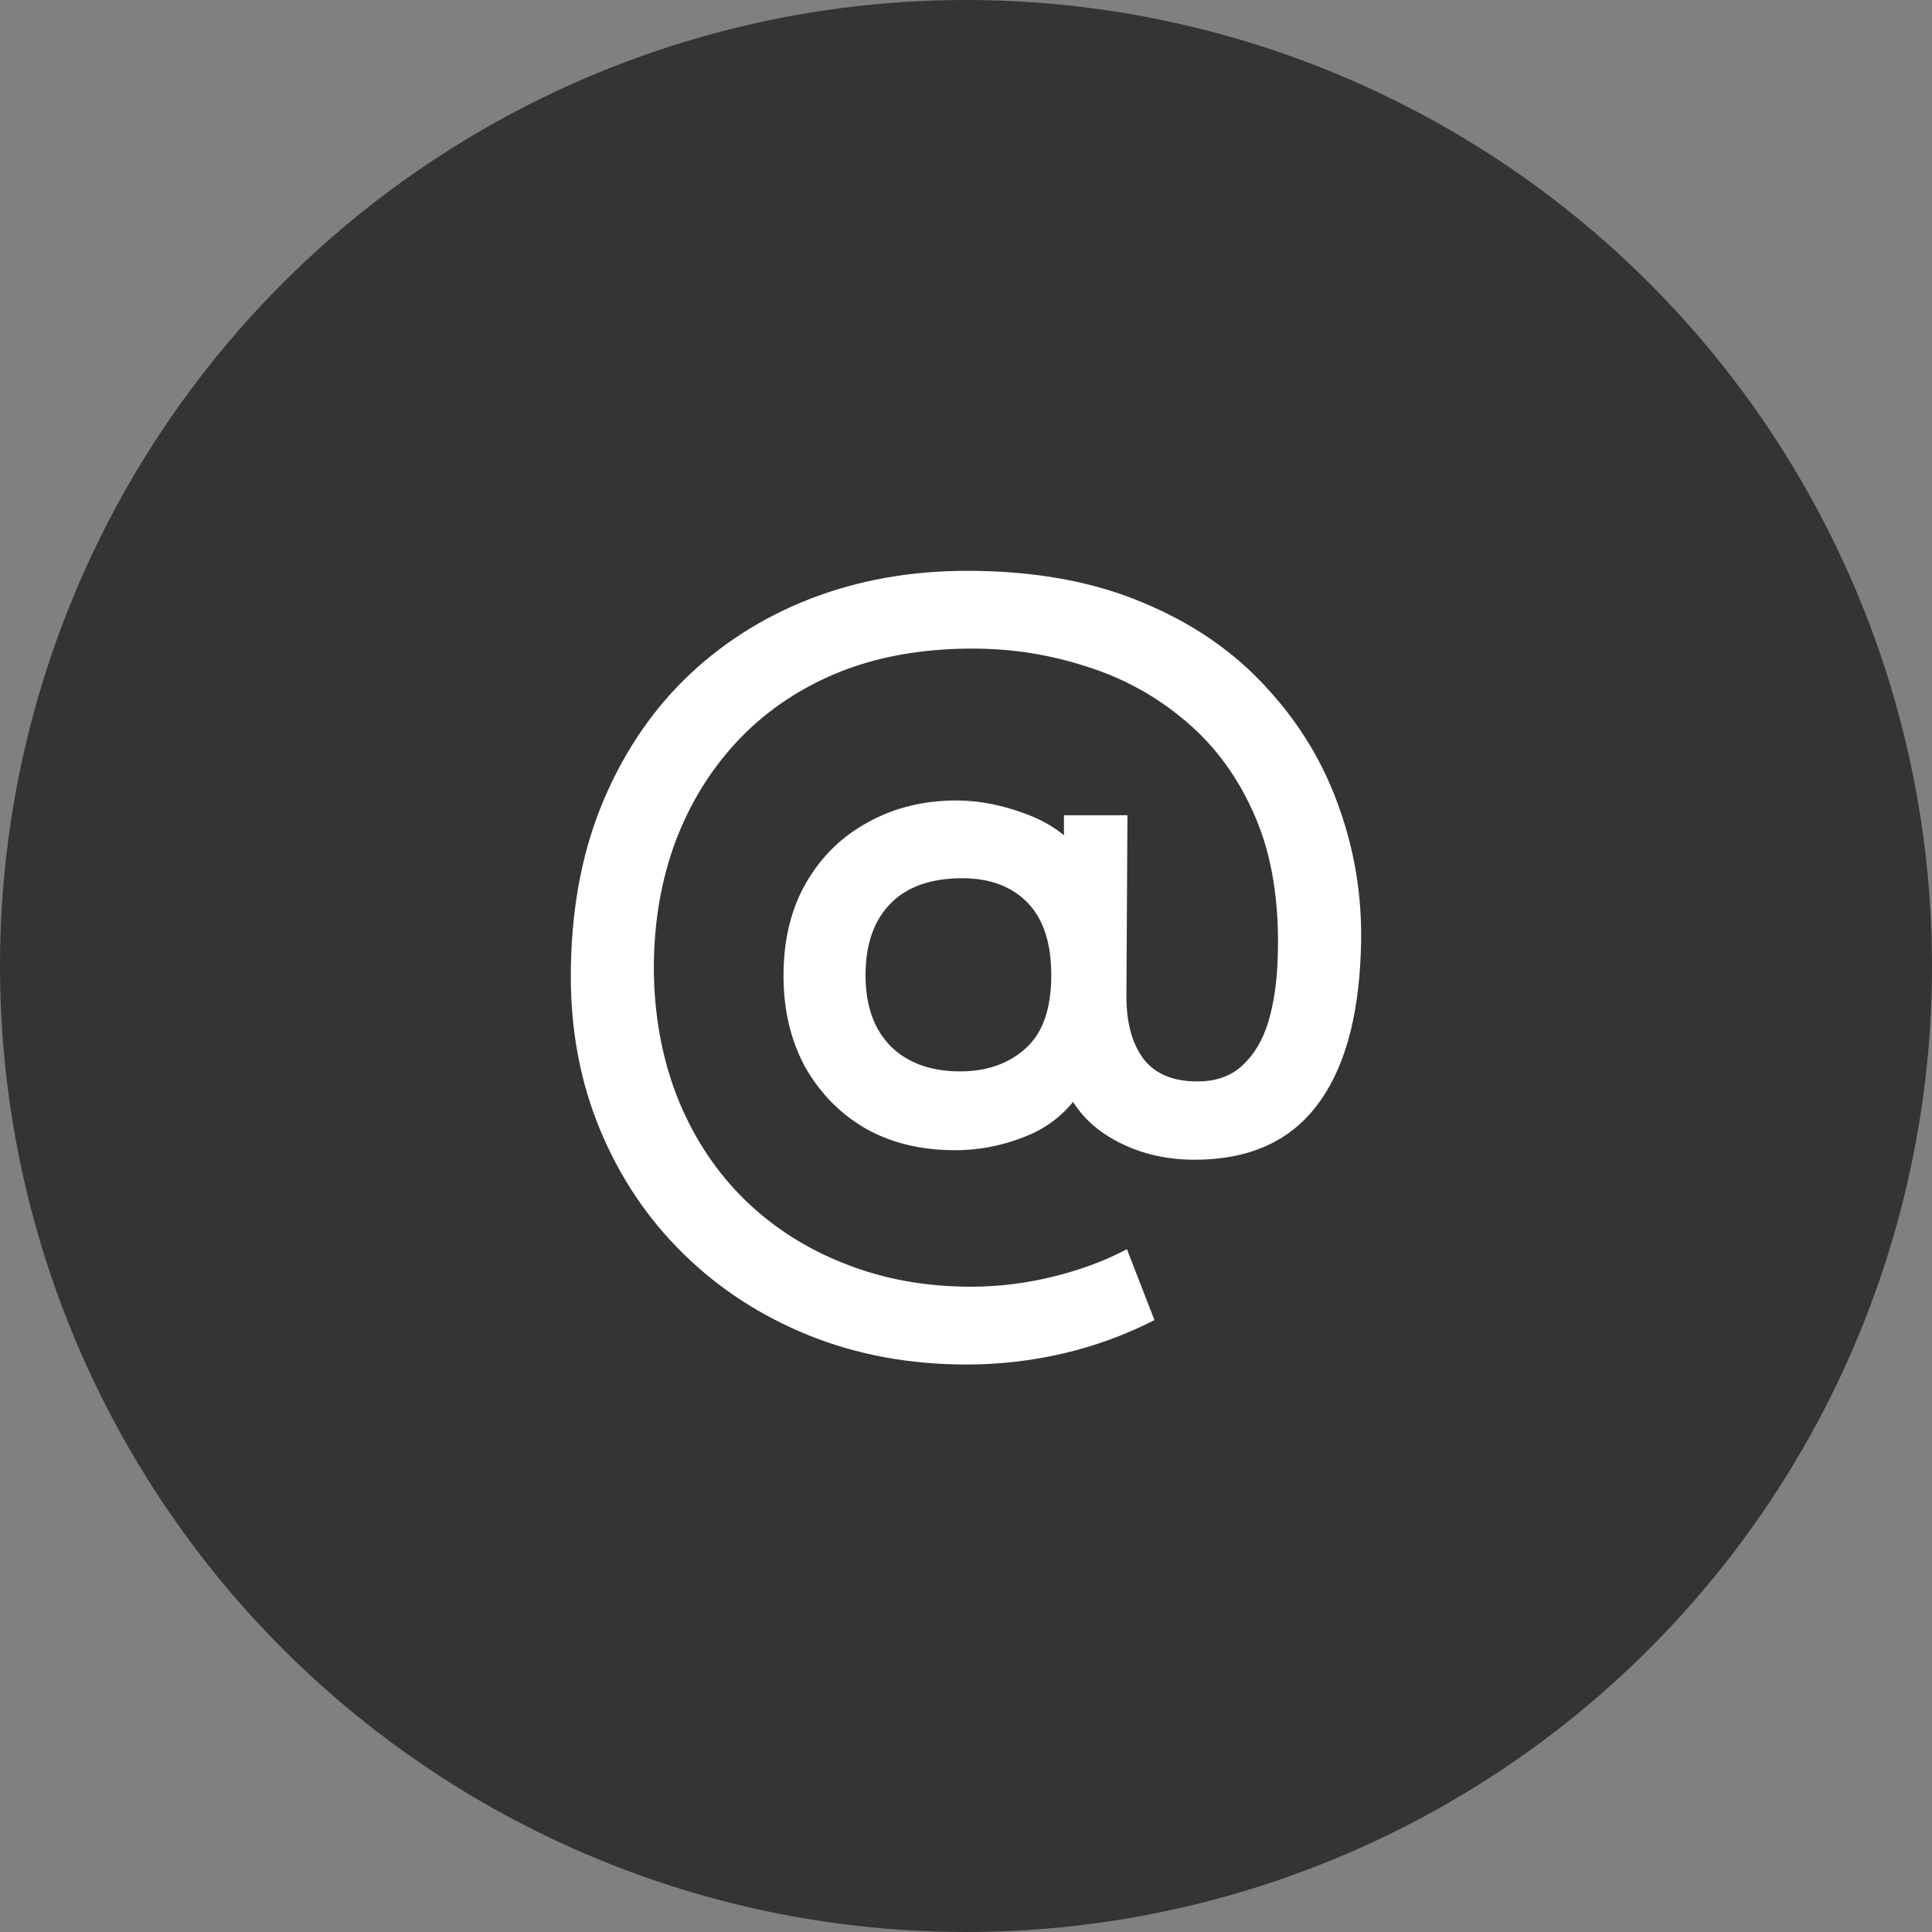
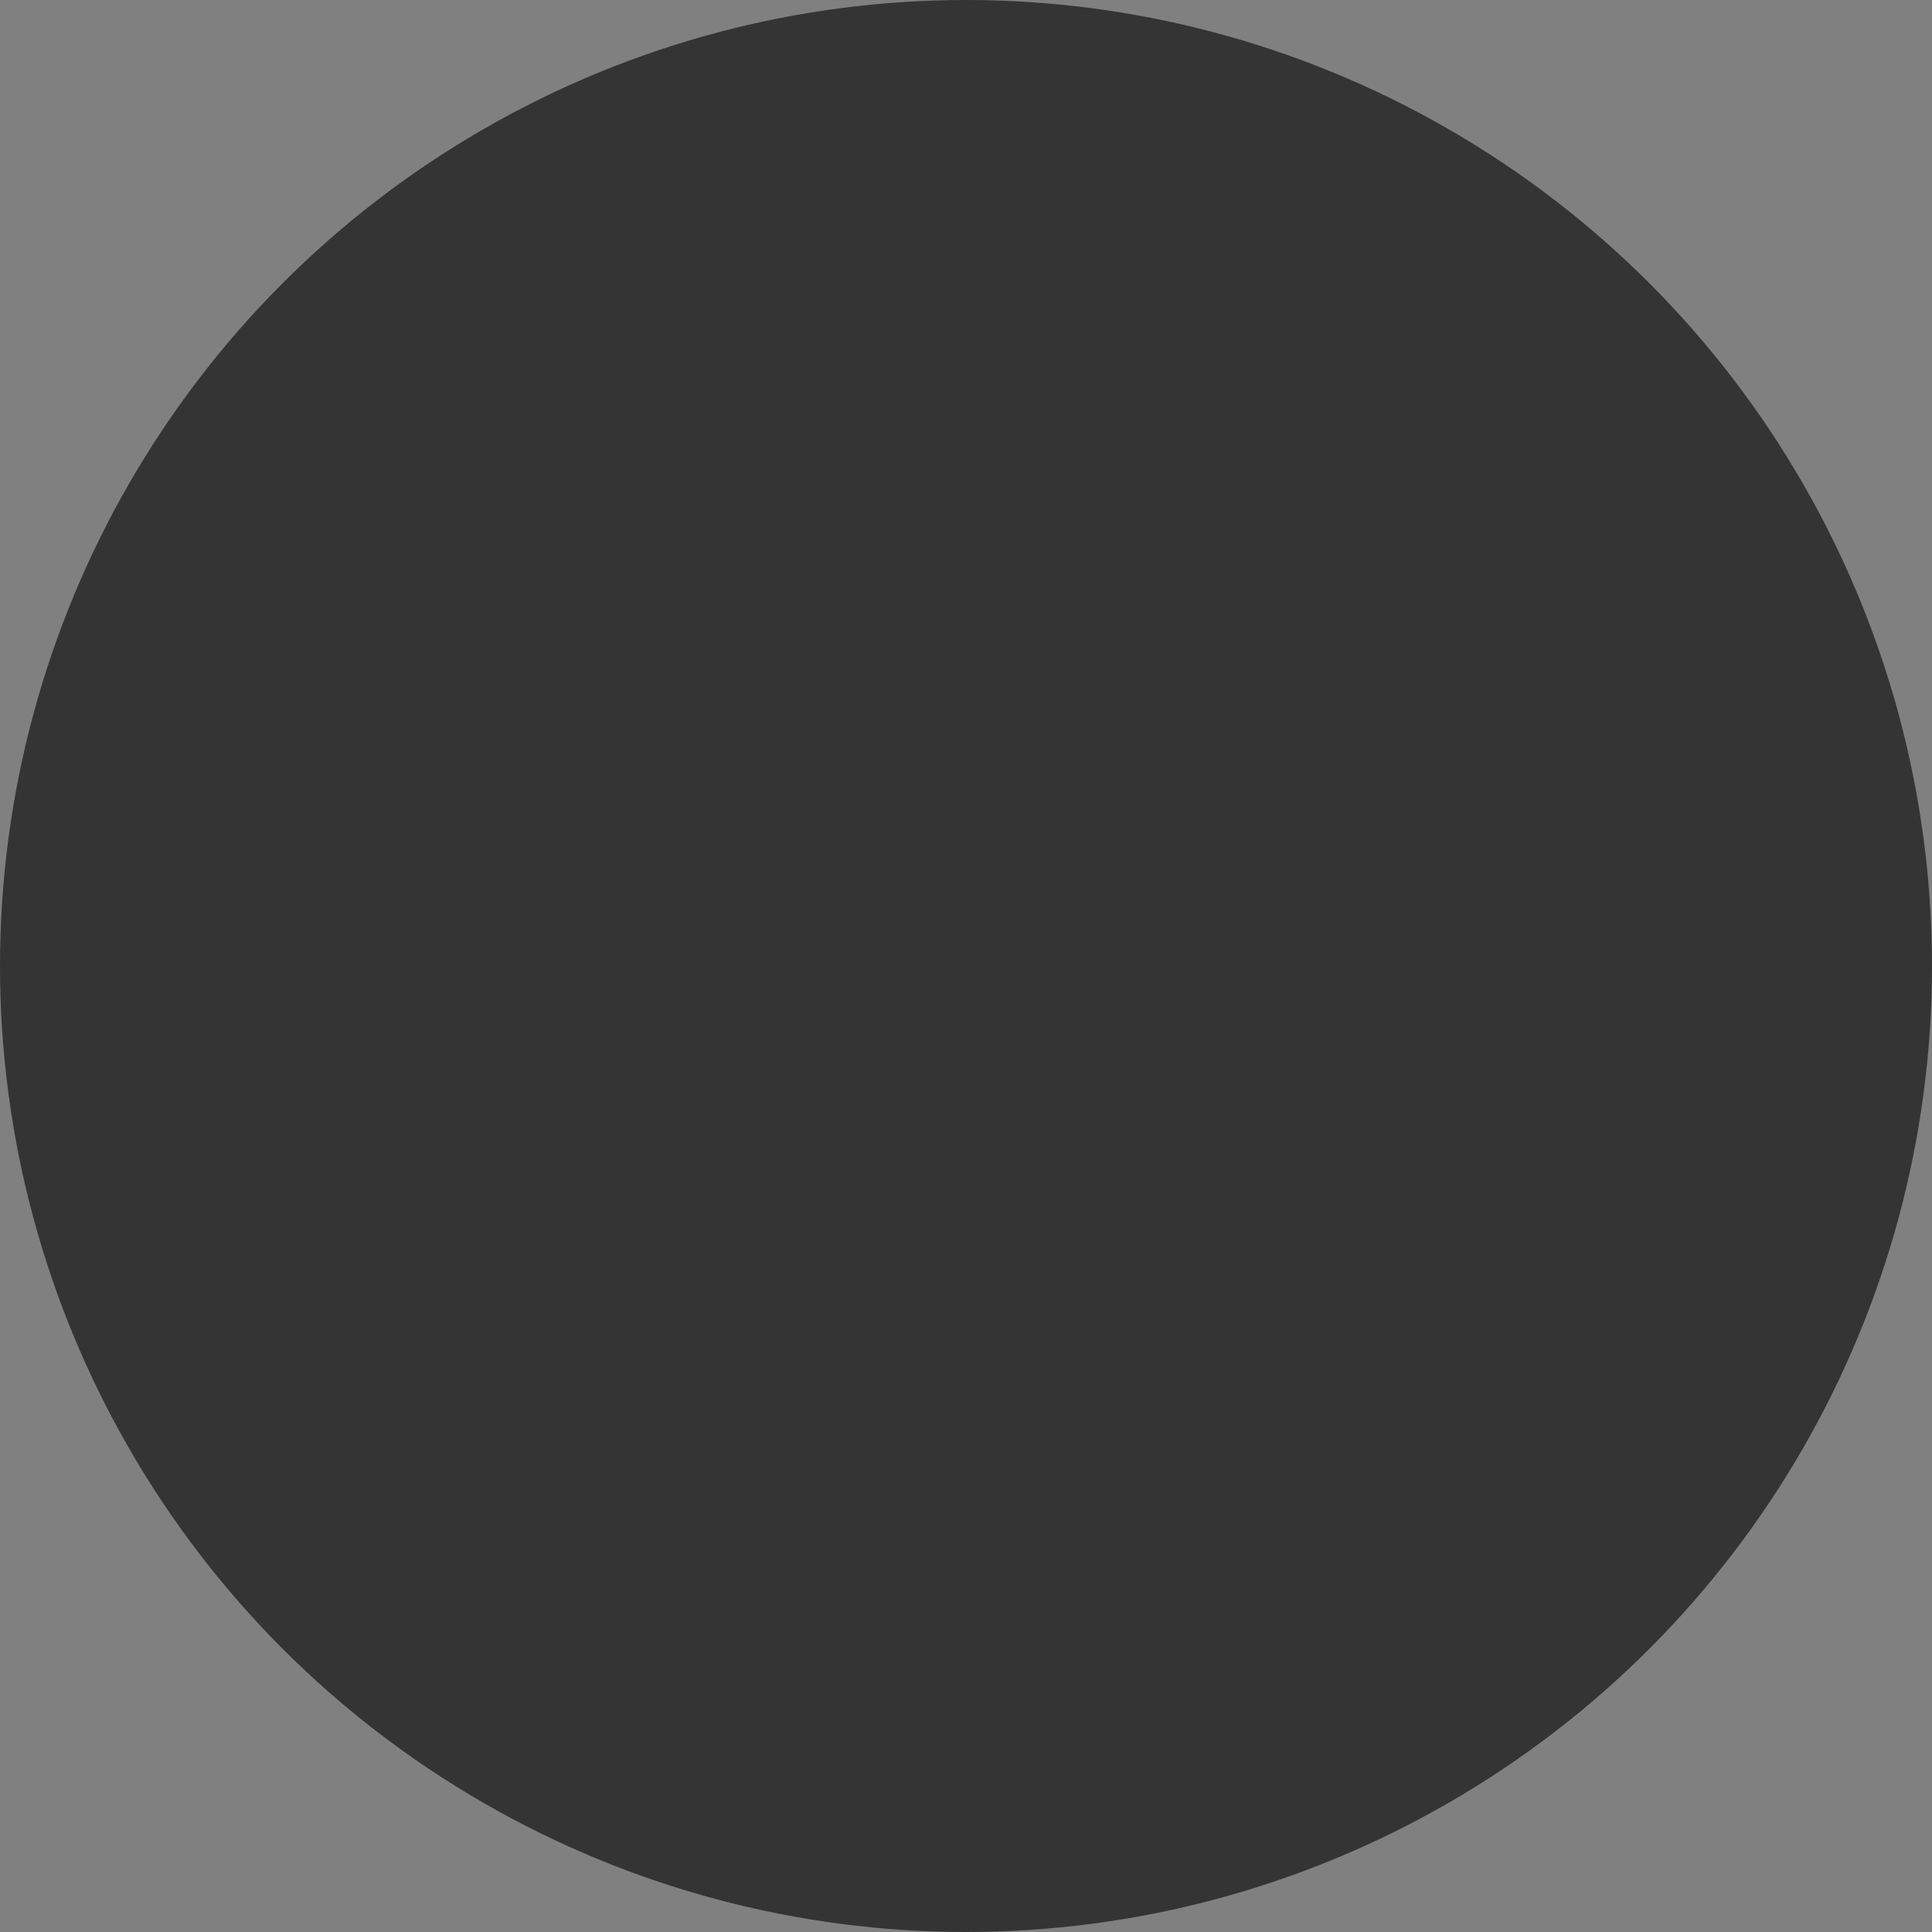
<svg xmlns="http://www.w3.org/2000/svg" width="44" height="44" viewBox="0 0 44 44" fill="none">
  <rect x="0" y="0" width="44" height="44" fill="#808080" stroke="none" />
  <circle cx="22" cy="22" r="22" fill="#343434" />
-   <path d="M22.014 31.076C20.72 31.076 19.523 30.855 18.423 30.413C17.33 29.971 16.378 29.353 15.567 28.557C14.755 27.762 14.125 26.826 13.675 25.75C13.225 24.673 13 23.504 13 22.243C13 20.813 13.225 19.531 13.675 18.399C14.133 17.258 14.767 16.286 15.579 15.482C16.398 14.679 17.354 14.065 18.447 13.639C19.547 13.213 20.741 13 22.026 13C23.552 13 24.886 13.241 26.027 13.723C27.167 14.197 28.111 14.848 28.858 15.675C29.614 16.495 30.168 17.423 30.521 18.459C30.883 19.495 31.04 20.576 30.991 21.701C30.935 23.235 30.594 24.404 29.967 25.207C29.341 26.011 28.421 26.412 27.208 26.412C26.501 26.412 25.866 26.248 25.304 25.918C24.741 25.589 24.36 25.115 24.159 24.496L24.797 24.544C24.492 25.139 24.058 25.565 23.496 25.822C22.934 26.071 22.351 26.195 21.749 26.195C20.977 26.195 20.299 26.031 19.712 25.701C19.134 25.364 18.676 24.898 18.338 24.303C18.009 23.701 17.844 23.006 17.844 22.219C17.844 21.399 18.017 20.692 18.363 20.098C18.708 19.503 19.178 19.045 19.772 18.724C20.367 18.395 21.038 18.23 21.785 18.23C22.307 18.23 22.849 18.338 23.412 18.555C23.974 18.772 24.408 19.102 24.713 19.544L24.231 20.122V18.567H25.677L25.653 22.689C25.653 23.291 25.782 23.765 26.039 24.111C26.304 24.456 26.713 24.629 27.268 24.629C27.694 24.629 28.035 24.508 28.292 24.267C28.557 24.026 28.754 23.697 28.883 23.279C29.011 22.853 29.084 22.359 29.1 21.797C29.14 20.56 28.971 19.499 28.593 18.616C28.216 17.732 27.69 17.005 27.015 16.434C26.348 15.864 25.593 15.446 24.749 15.181C23.914 14.908 23.046 14.771 22.146 14.771C20.982 14.771 19.945 14.96 19.037 15.338C18.138 15.715 17.374 16.246 16.748 16.928C16.129 17.603 15.659 18.391 15.338 19.29C15.024 20.19 14.876 21.162 14.892 22.207C14.916 23.259 15.109 24.223 15.47 25.099C15.832 25.966 16.334 26.713 16.977 27.34C17.627 27.967 18.387 28.449 19.254 28.786C20.13 29.132 21.082 29.304 22.11 29.304C22.737 29.304 23.36 29.228 23.978 29.076C24.605 28.923 25.167 28.714 25.665 28.449L26.292 30.064C25.633 30.401 24.942 30.654 24.219 30.823C23.496 30.991 22.761 31.076 22.014 31.076ZM21.869 24.4C22.472 24.4 22.966 24.227 23.351 23.882C23.745 23.536 23.942 22.978 23.942 22.207C23.942 21.476 23.761 20.925 23.4 20.556C23.038 20.186 22.544 20.001 21.917 20.001C21.194 20.001 20.644 20.198 20.267 20.592C19.897 20.977 19.712 21.516 19.712 22.207C19.712 22.906 19.905 23.448 20.291 23.834C20.676 24.211 21.202 24.4 21.869 24.4Z" fill="white" />
</svg>